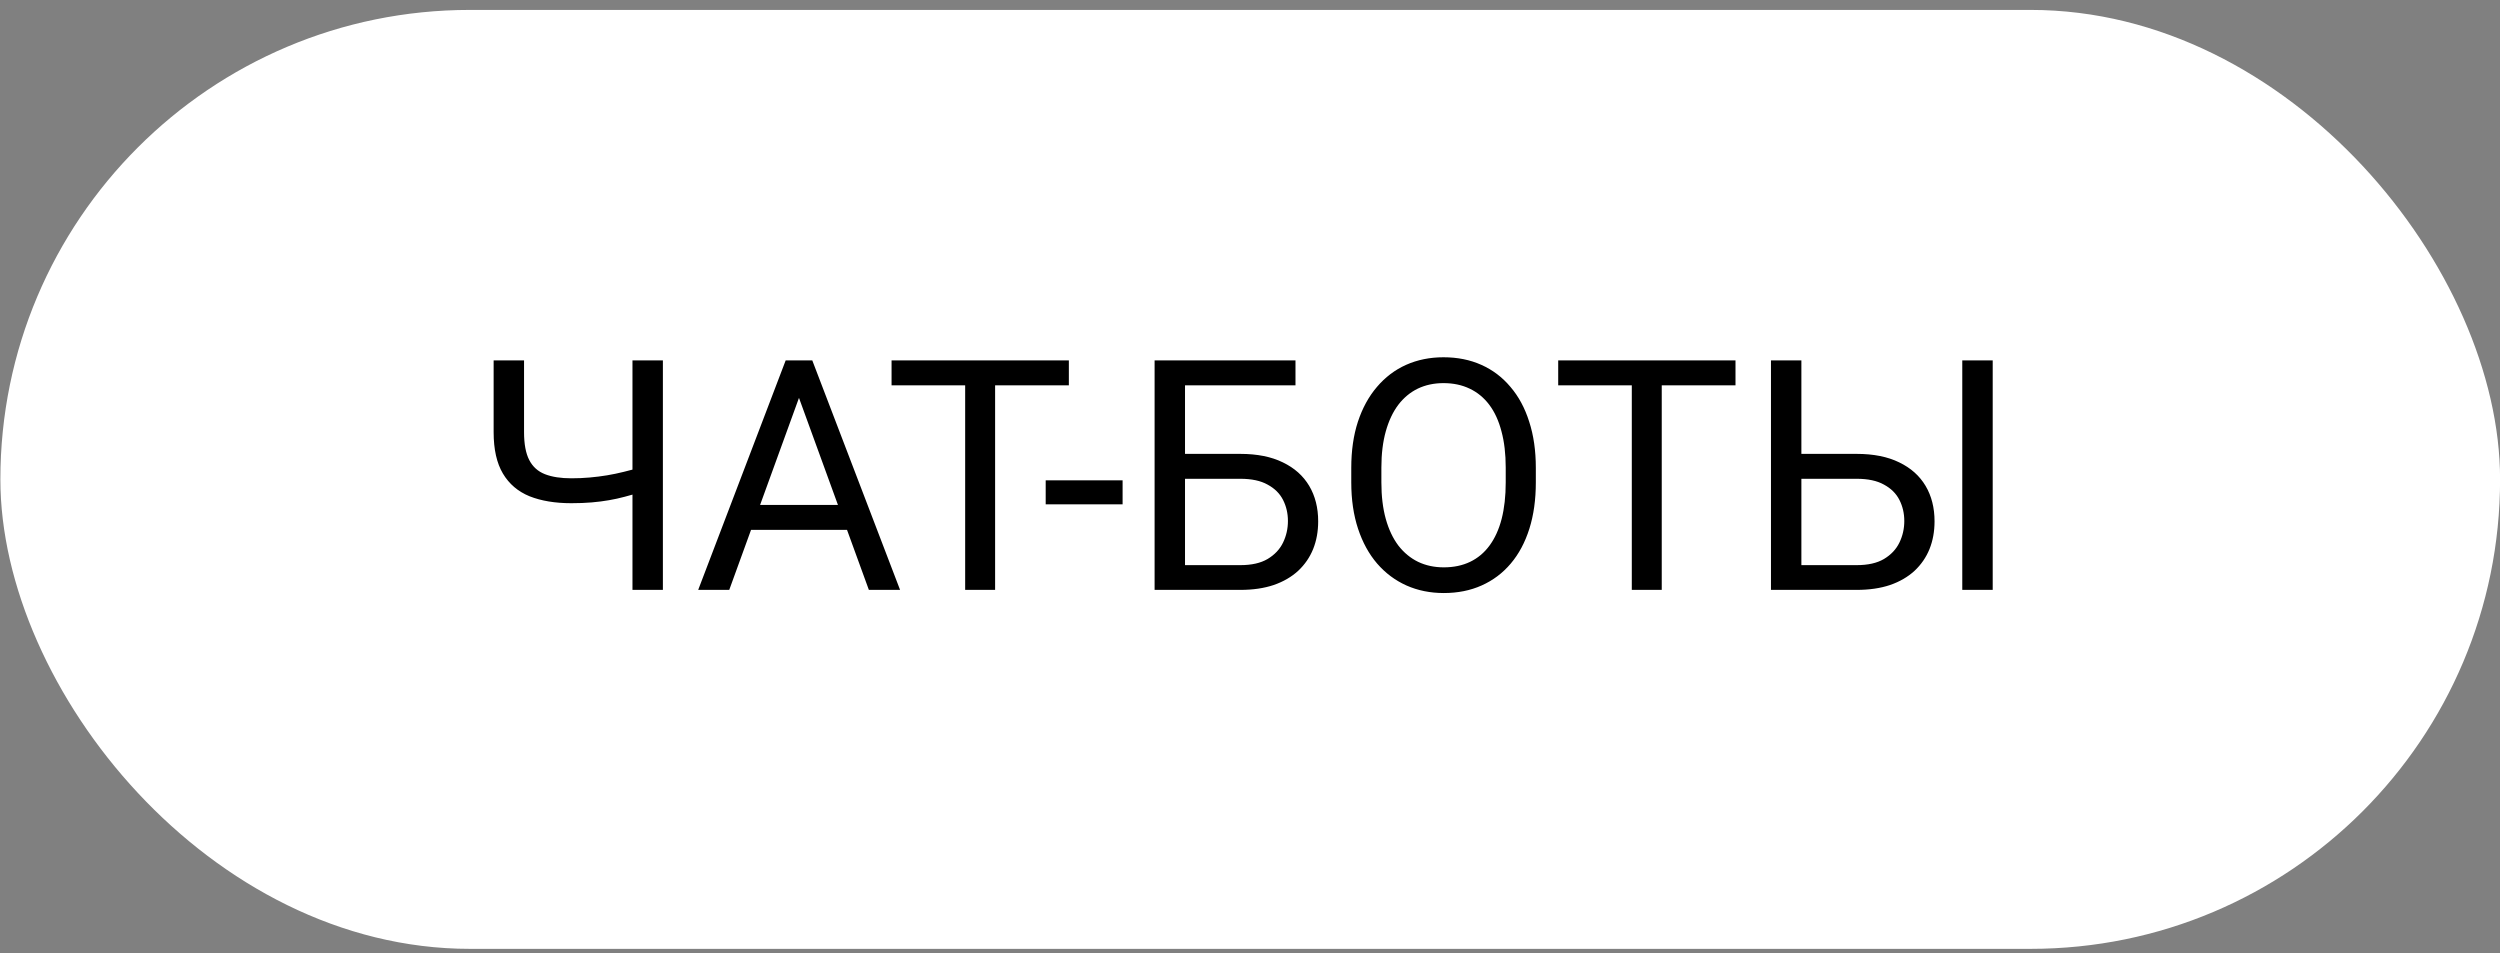
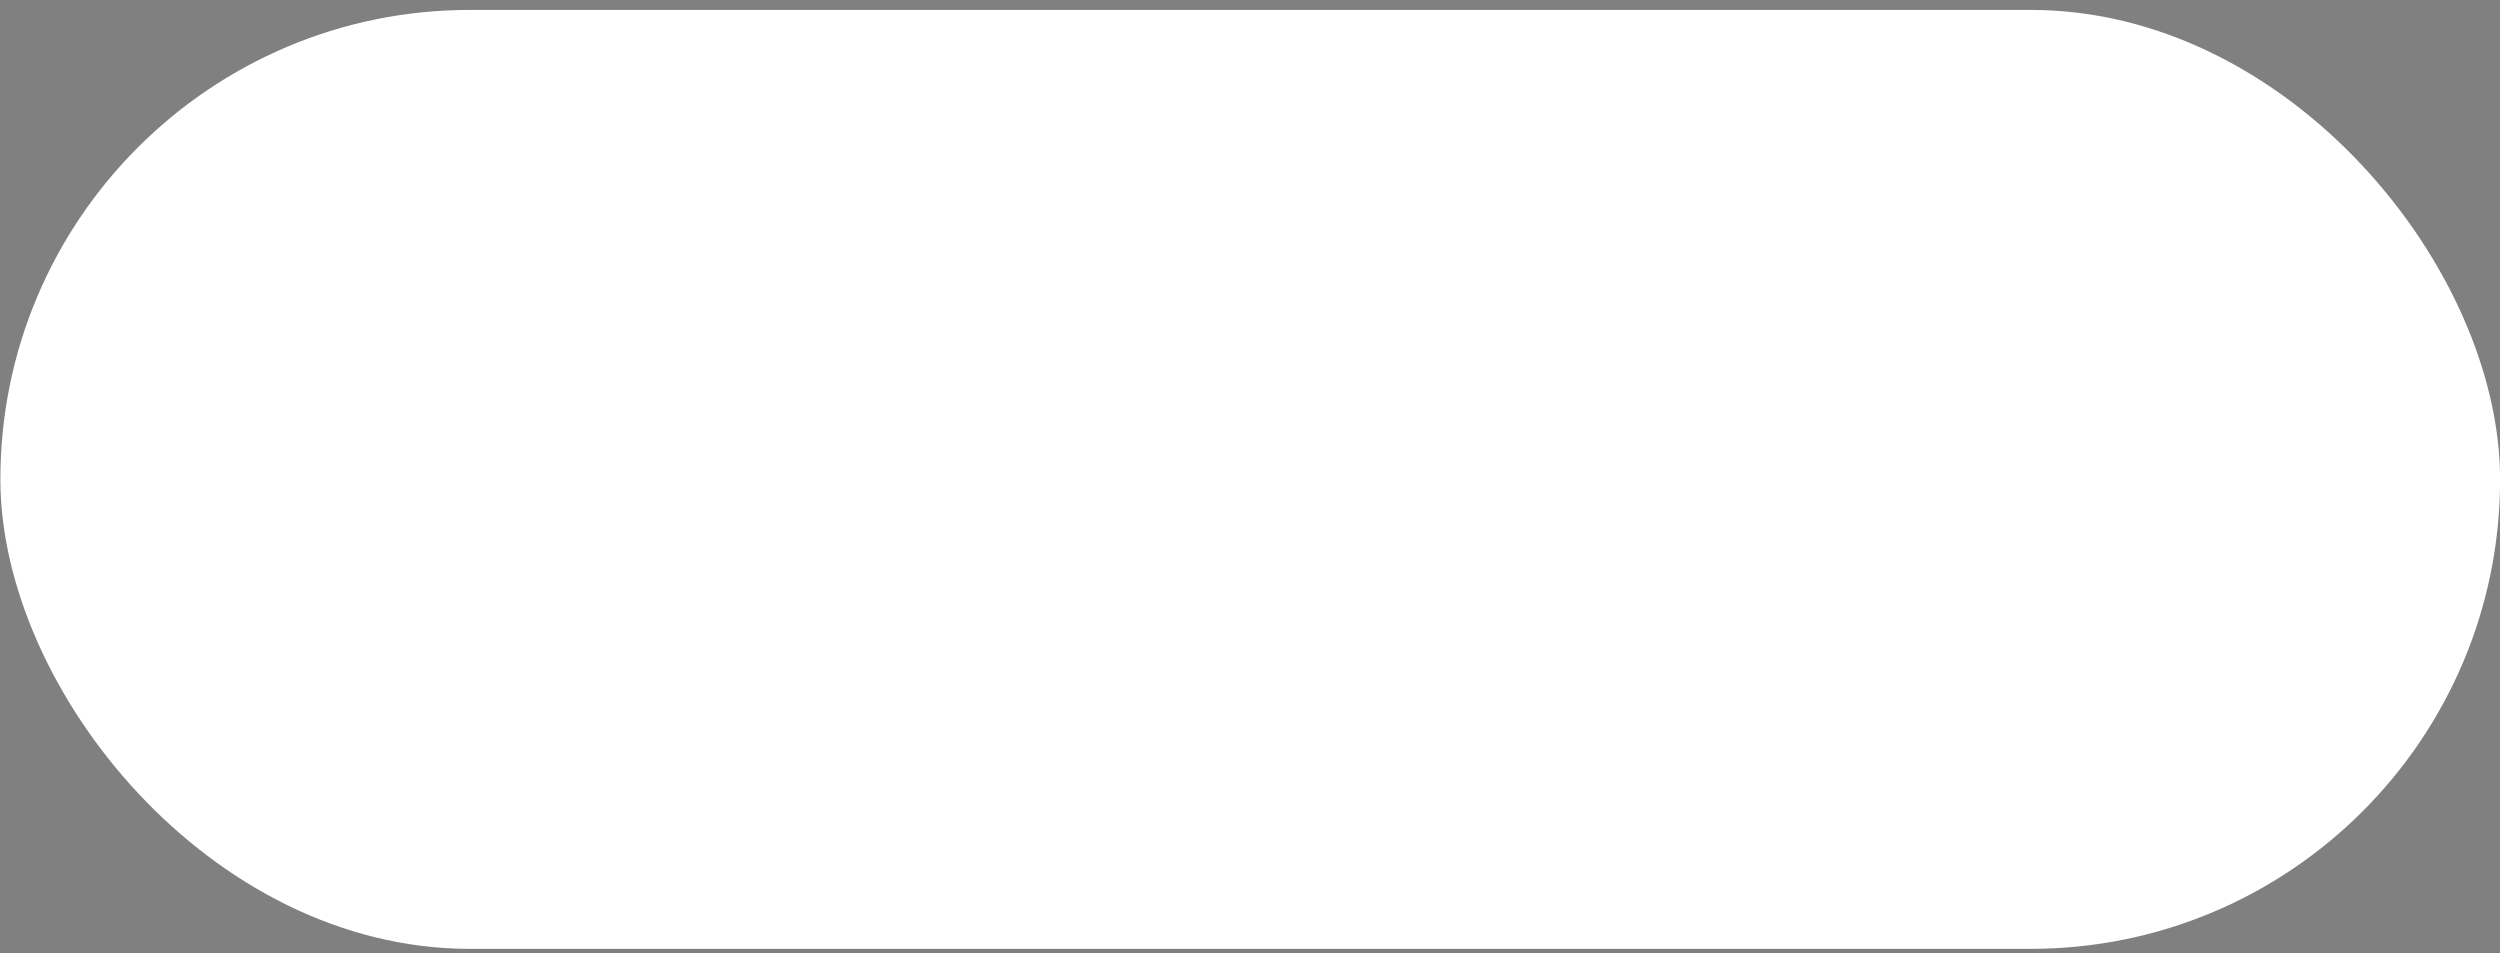
<svg xmlns="http://www.w3.org/2000/svg" width="181" height="69" viewBox="0 0 181 69" fill="none">
  <rect x="0" y="0" width="181" height="69" fill="#808080" stroke="none" />
  <rect x="0.027" y="0.718" width="180.979" height="67.979" rx="33.99" fill="white" />
-   <path d="M35.739 26.095H37.941V31.286C37.941 32.146 38.066 32.819 38.317 33.306C38.568 33.793 38.949 34.135 39.458 34.333C39.968 34.531 40.603 34.629 41.364 34.629C41.82 34.629 42.261 34.61 42.687 34.572C43.121 34.534 43.543 34.481 43.954 34.413C44.365 34.344 44.768 34.26 45.163 34.161C45.566 34.063 45.962 33.956 46.35 33.842V35.645C45.977 35.759 45.605 35.865 45.232 35.964C44.867 36.063 44.486 36.147 44.091 36.215C43.703 36.284 43.284 36.337 42.836 36.375C42.395 36.413 41.904 36.432 41.364 36.432C40.192 36.432 39.184 36.265 38.34 35.93C37.503 35.588 36.861 35.04 36.412 34.287C35.963 33.534 35.739 32.534 35.739 31.286V26.095ZM45.791 26.095H47.993V42.708H45.791V26.095ZM58.296 27.567L52.797 42.708H50.549L56.882 26.095H58.331L58.296 27.567ZM62.906 42.708L57.395 27.567L57.361 26.095H58.81L65.165 42.708H62.906ZM62.621 36.558V38.36H53.287V36.558H62.621ZM72.046 26.095V42.708H69.878V26.095H72.046ZM77.385 26.095V27.897H64.549V26.095H77.385ZM81.276 34.778V36.512H75.708V34.778H81.276ZM93.793 26.095V27.897H85.783V42.708H83.593V26.095H93.793ZM85.27 32.861H89.8C91.017 32.861 92.044 33.066 92.88 33.477C93.717 33.88 94.352 34.447 94.786 35.177C95.219 35.907 95.436 36.763 95.436 37.744C95.436 38.474 95.315 39.144 95.071 39.752C94.828 40.353 94.466 40.878 93.987 41.327C93.508 41.768 92.918 42.111 92.219 42.354C91.519 42.59 90.713 42.708 89.8 42.708H83.593V26.095H85.795V40.916H89.8C90.614 40.916 91.272 40.768 91.774 40.471C92.283 40.167 92.656 39.772 92.892 39.285C93.128 38.798 93.246 38.277 93.246 37.721C93.246 37.166 93.128 36.657 92.892 36.193C92.656 35.728 92.283 35.36 91.774 35.086C91.272 34.804 90.614 34.664 89.8 34.664H85.27V32.861ZM111.194 33.876V34.926C111.194 36.173 111.038 37.292 110.726 38.281C110.414 39.27 109.965 40.11 109.379 40.802C108.794 41.494 108.09 42.023 107.269 42.388C106.455 42.753 105.542 42.936 104.53 42.936C103.549 42.936 102.647 42.753 101.826 42.388C101.012 42.023 100.305 41.494 99.704 40.802C99.11 40.11 98.65 39.27 98.323 38.281C97.996 37.292 97.832 36.173 97.832 34.926V33.876C97.832 32.629 97.992 31.514 98.312 30.533C98.639 29.544 99.099 28.704 99.692 28.012C100.286 27.312 100.989 26.779 101.803 26.414C102.625 26.049 103.526 25.866 104.507 25.866C105.519 25.866 106.432 26.049 107.246 26.414C108.067 26.779 108.771 27.312 109.357 28.012C109.95 28.704 110.403 29.544 110.714 30.533C111.034 31.514 111.194 32.629 111.194 33.876ZM109.014 34.926V33.853C109.014 32.865 108.912 31.99 108.706 31.229C108.508 30.468 108.216 29.829 107.828 29.312C107.44 28.795 106.964 28.403 106.401 28.137C105.846 27.871 105.215 27.738 104.507 27.738C103.823 27.738 103.203 27.871 102.647 28.137C102.1 28.403 101.628 28.795 101.233 29.312C100.845 29.829 100.544 30.468 100.331 31.229C100.118 31.99 100.012 32.865 100.012 33.853V34.926C100.012 35.922 100.118 36.805 100.331 37.573C100.544 38.334 100.848 38.977 101.244 39.502C101.647 40.019 102.123 40.41 102.67 40.677C103.226 40.943 103.846 41.076 104.53 41.076C105.245 41.076 105.88 40.943 106.436 40.677C106.991 40.41 107.459 40.019 107.839 39.502C108.227 38.977 108.52 38.334 108.718 37.573C108.915 36.805 109.014 35.922 109.014 34.926ZM120.31 26.095V42.708H118.142V26.095H120.31ZM125.65 26.095V27.897H112.814V26.095H125.65ZM129.895 32.861H134.425C135.642 32.861 136.669 33.066 137.505 33.477C138.342 33.88 138.977 34.447 139.411 35.177C139.844 35.907 140.061 36.763 140.061 37.744C140.061 38.474 139.94 39.144 139.696 39.752C139.453 40.353 139.091 40.878 138.612 41.327C138.133 41.768 137.543 42.111 136.844 42.354C136.144 42.59 135.337 42.708 134.425 42.708H128.218V26.095H130.42V40.916H134.425C135.239 40.916 135.897 40.768 136.399 40.471C136.908 40.167 137.281 39.772 137.517 39.285C137.753 38.798 137.871 38.277 137.871 37.721C137.871 37.166 137.753 36.657 137.517 36.193C137.281 35.728 136.908 35.36 136.399 35.086C135.897 34.804 135.239 34.664 134.425 34.664H129.895V32.861ZM144.272 26.095V42.708H142.069V26.095H144.272Z" fill="black" />
</svg>